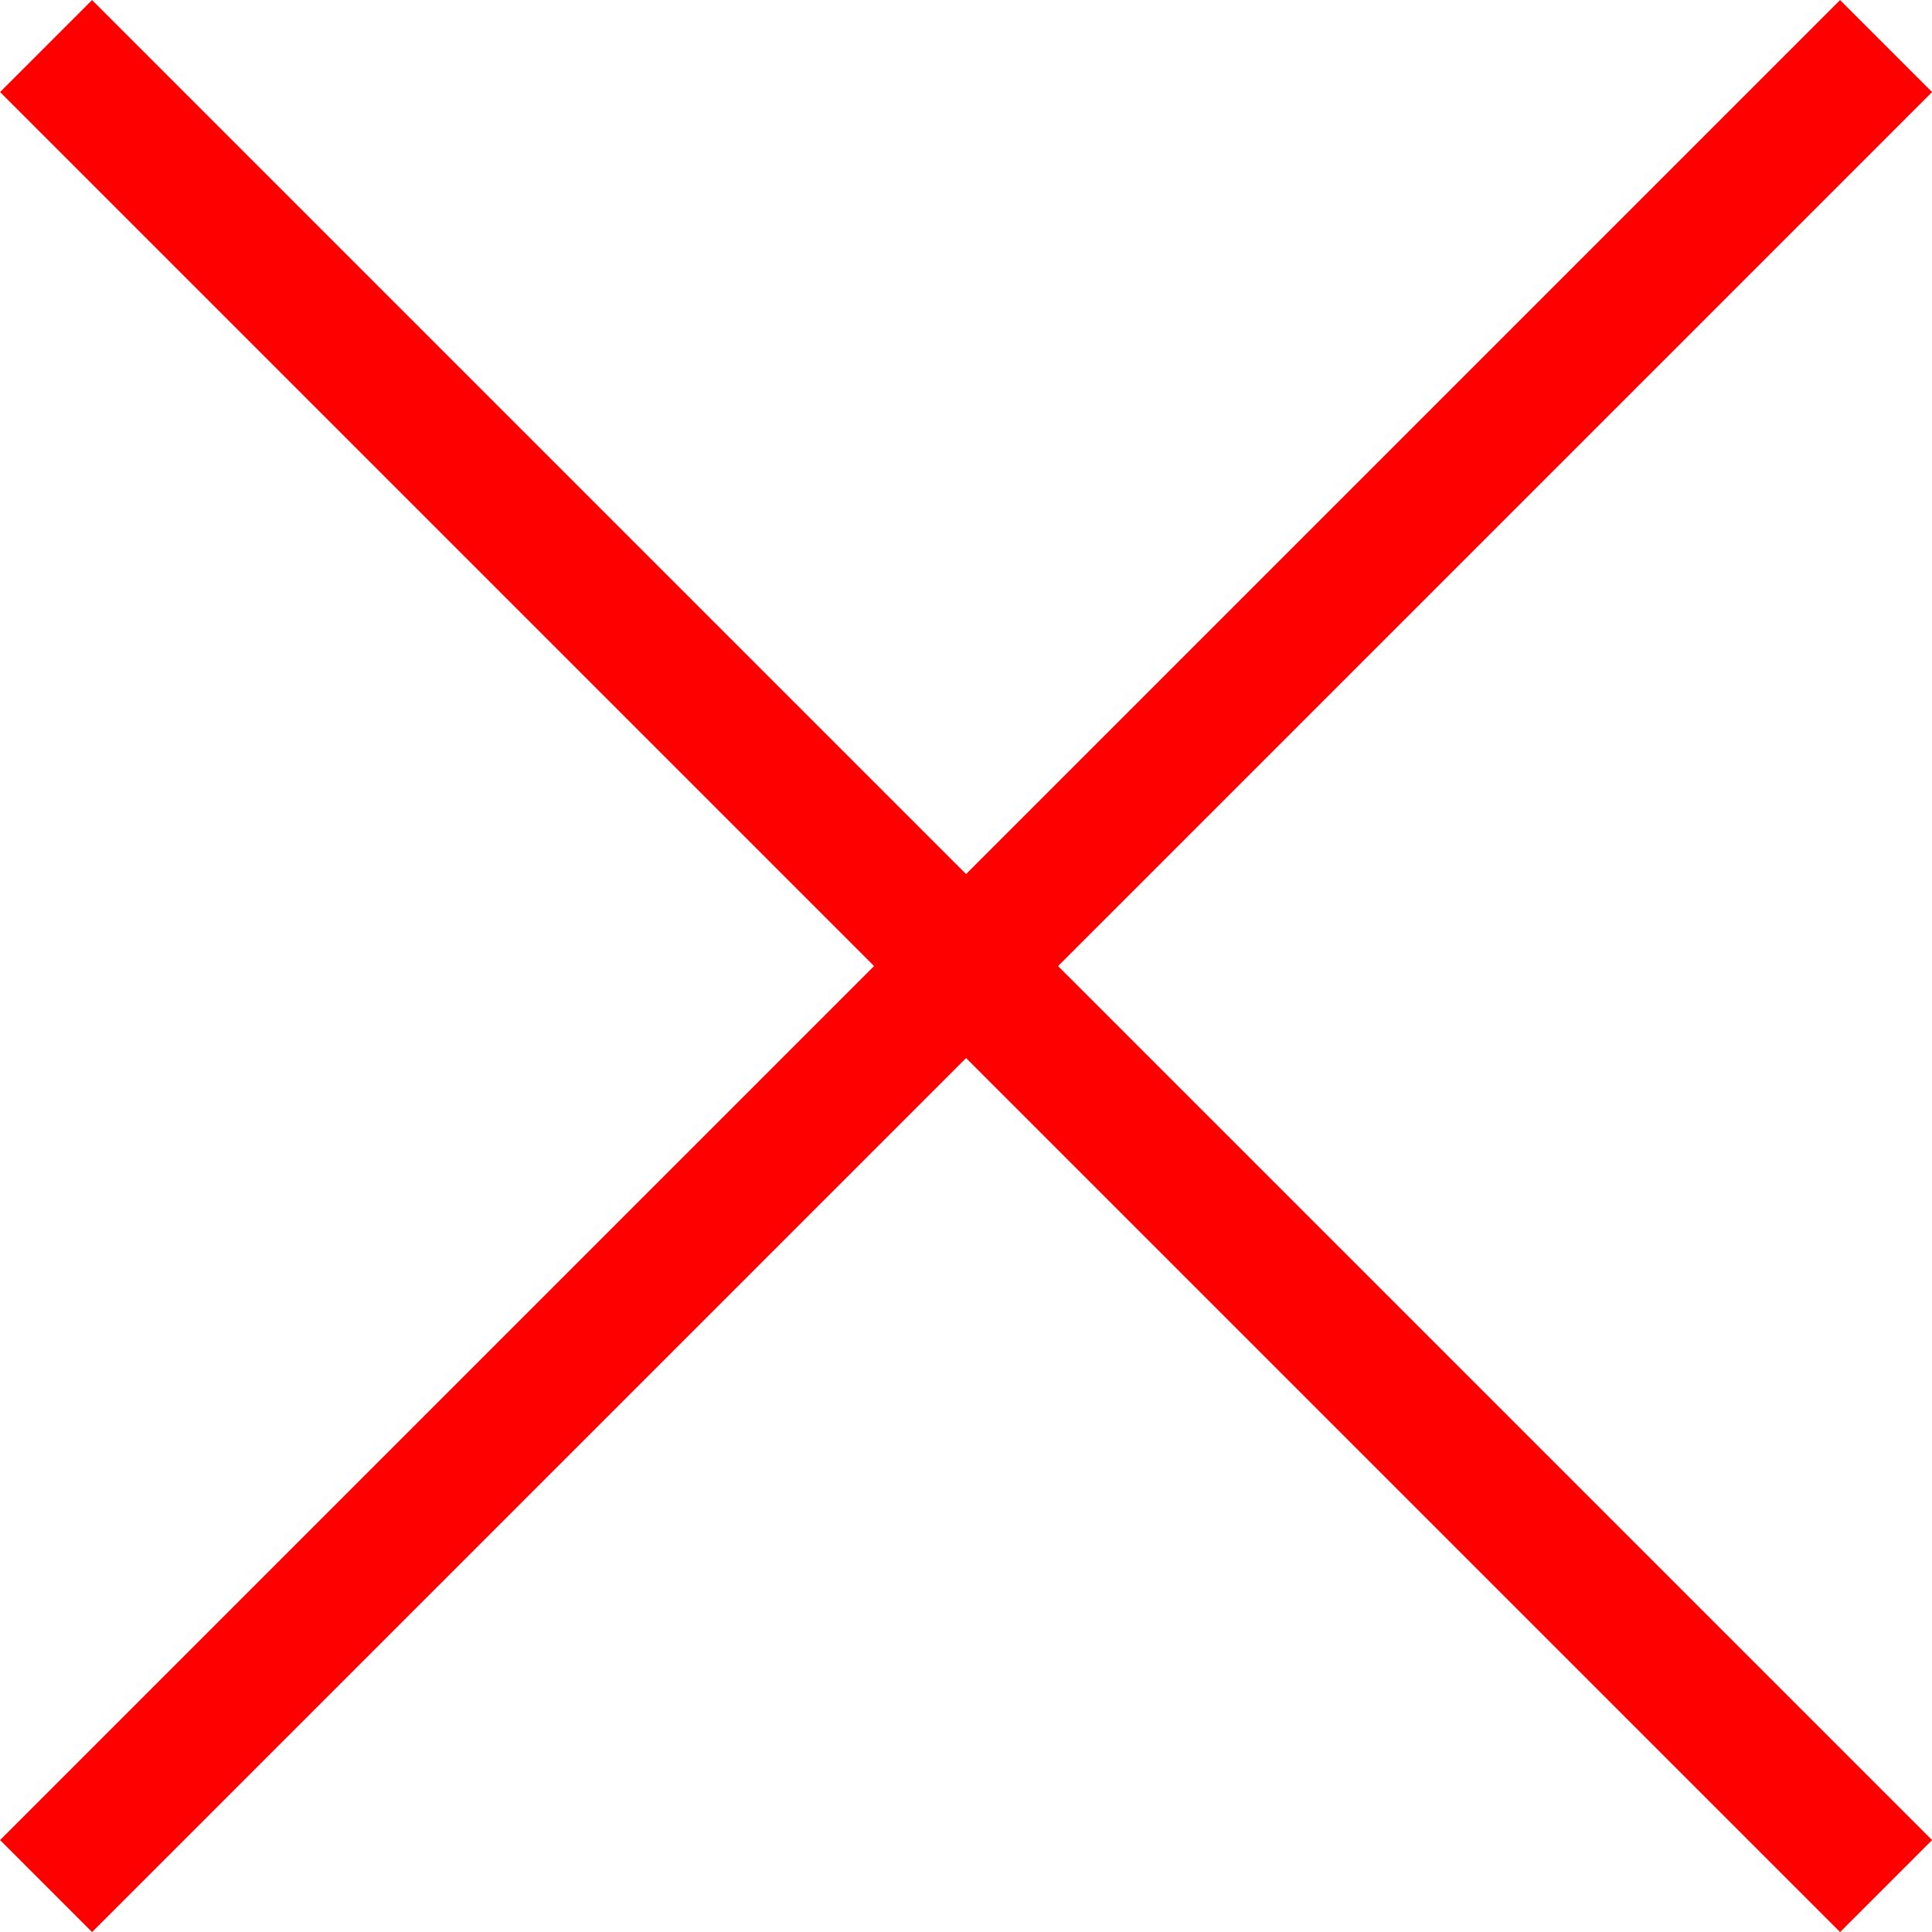
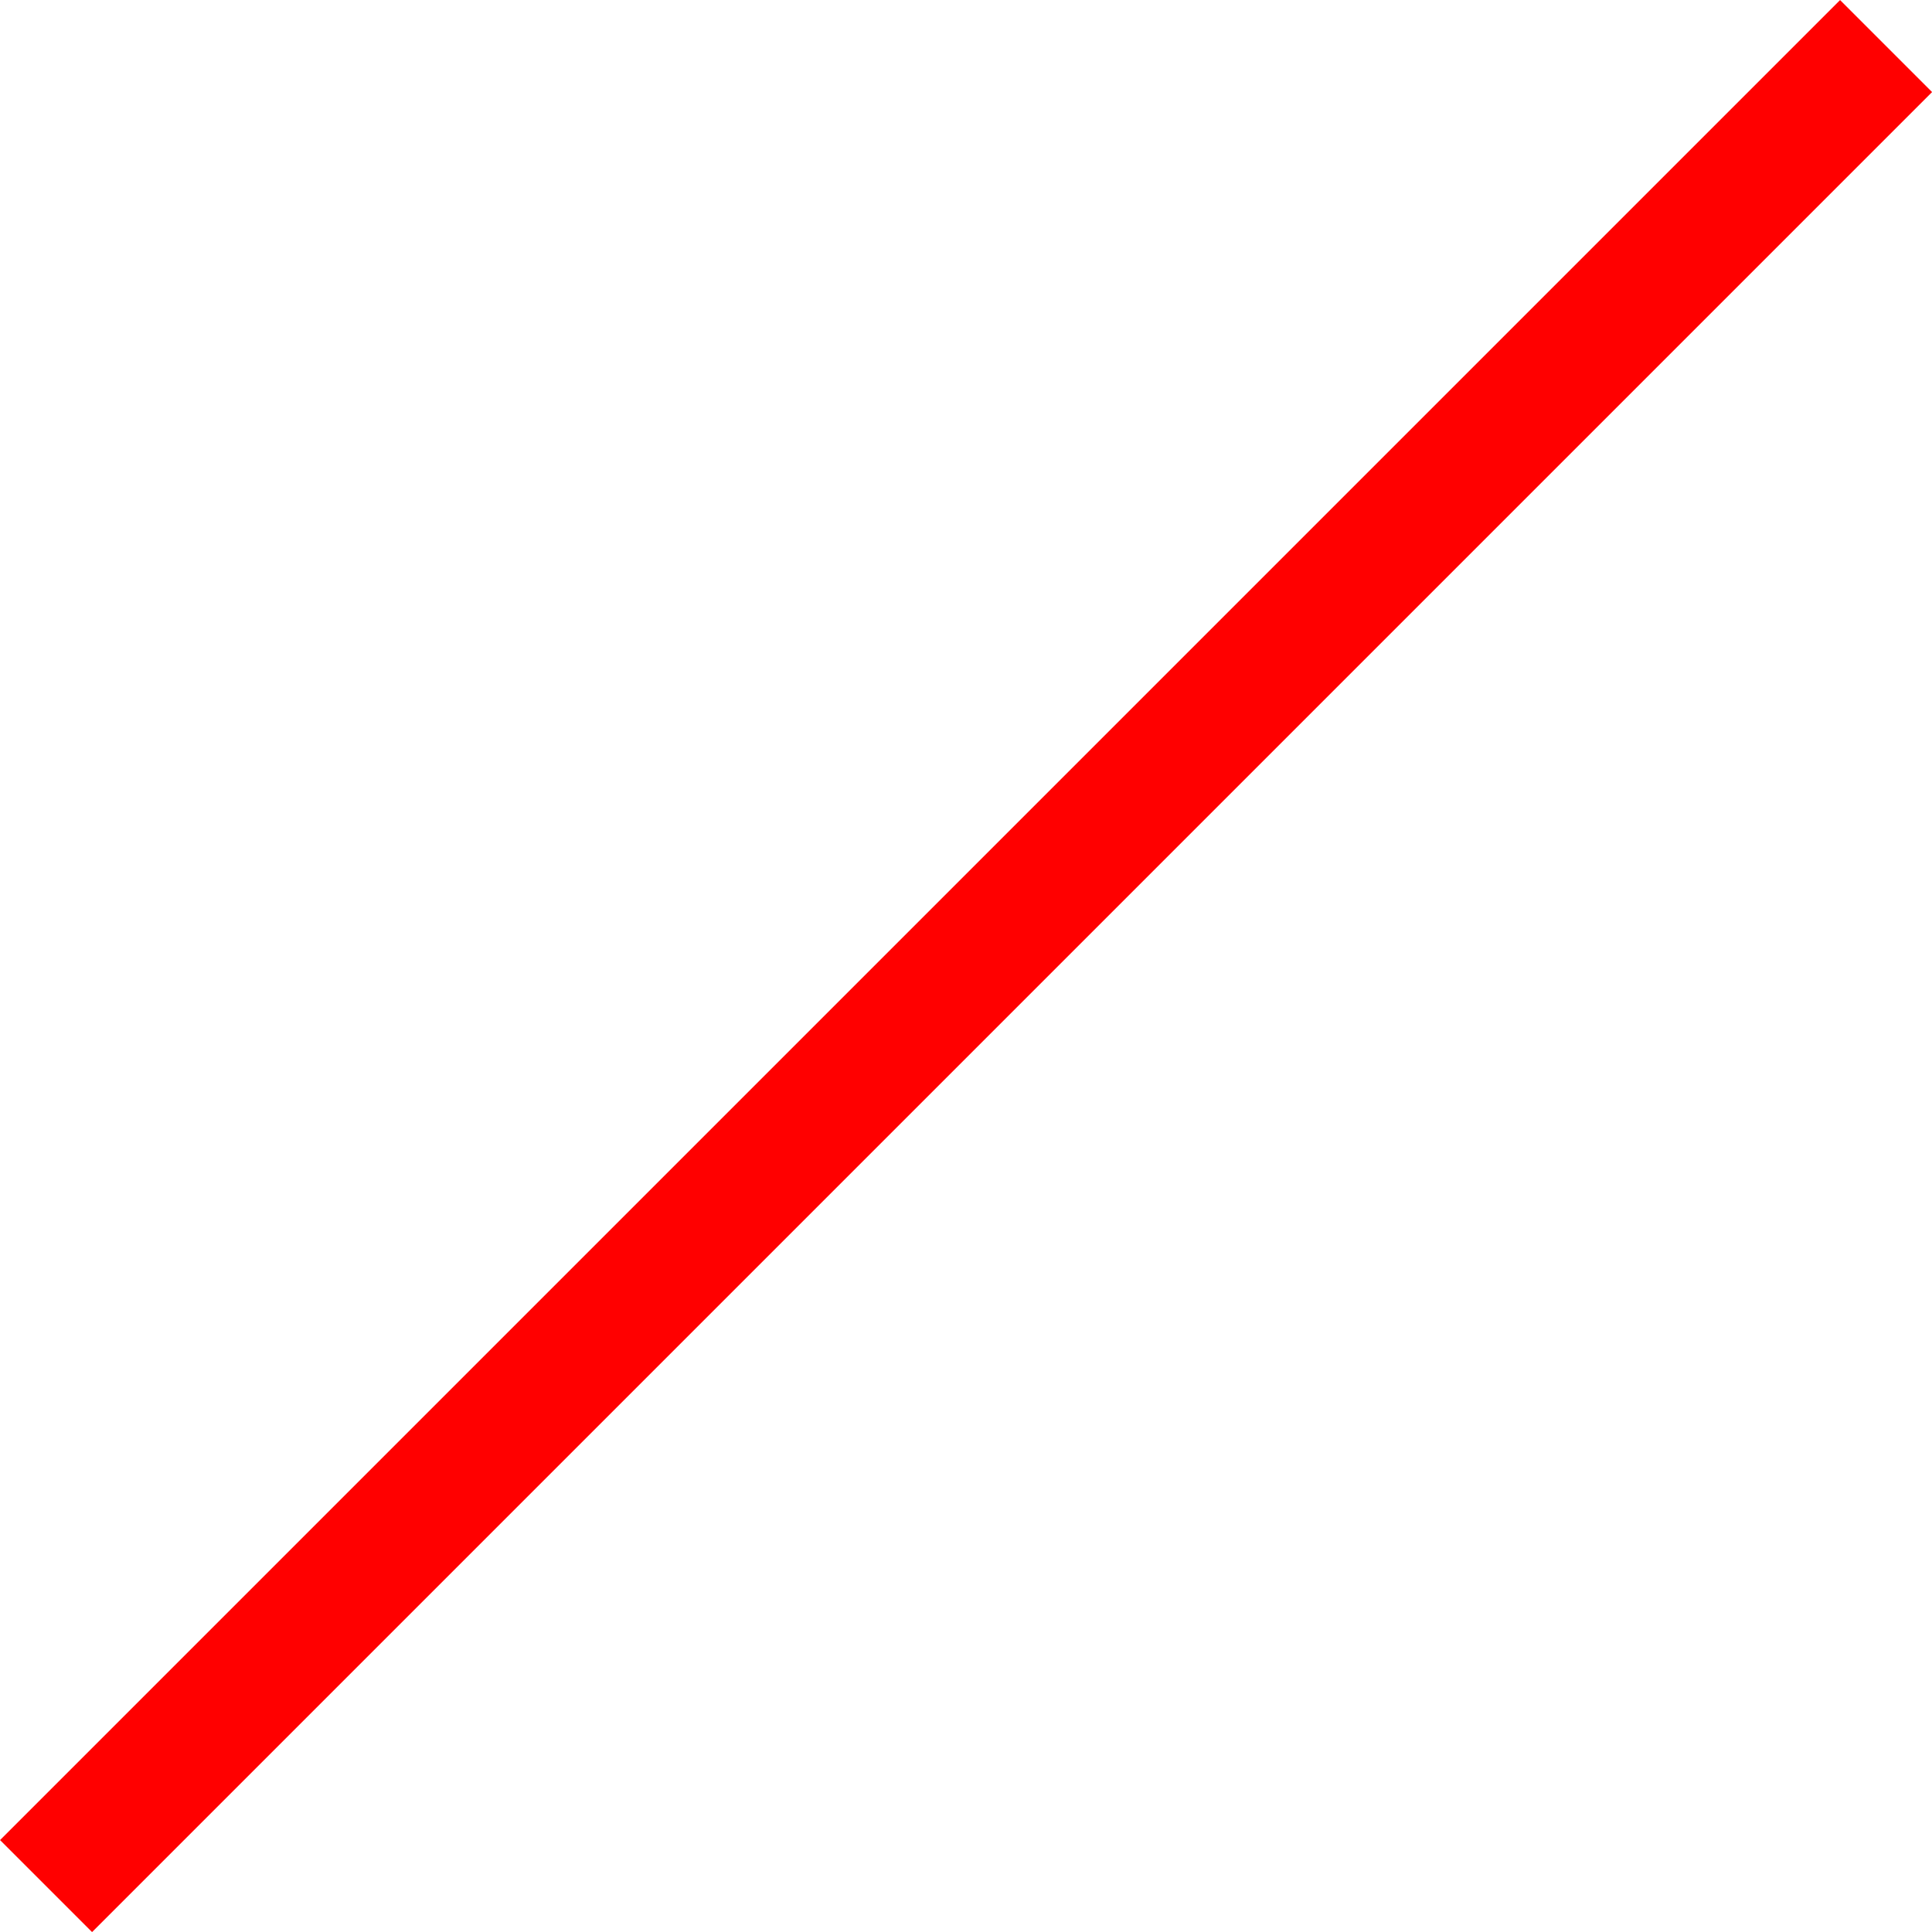
<svg xmlns="http://www.w3.org/2000/svg" xmlns:ns1="http://sodipodi.sourceforge.net/DTD/sodipodi-0.dtd" xmlns:ns2="http://www.inkscape.org/namespaces/inkscape" height="14.849" viewBox="180 180 14.849 14.849" width="14.849" version="1.1" id="svg5517" ns1:docname="cross.svg" ns2:version="0.92.4 (5da689c313, 2019-01-14)">
  <defs id="defs5521" />
  <ns1:namedview pagecolor="#ffffff" bordercolor="#666666" borderopacity="1" objecttolerance="10" gridtolerance="10" guidetolerance="10" ns2:pageopacity="0" ns2:pageshadow="2" ns2:window-width="752" ns2:window-height="480" id="namedview5519" showgrid="false" ns2:zoom="6.0512821" ns2:cx="6.9246288" ns2:cy="7.9246288" ns2:window-x="0" ns2:window-y="0" ns2:window-maximized="0" ns2:current-layer="svg5517" />
-   <line x1="180.354" x2="194.496" y1="180.354" y2="194.496" id="line5513" style="fill:none;stroke:#ff0000" />
  <line x1="180.354" x2="194.496" y1="194.496" y2="180.354" id="line5515" style="fill:none;stroke:#ff0000" />
</svg>